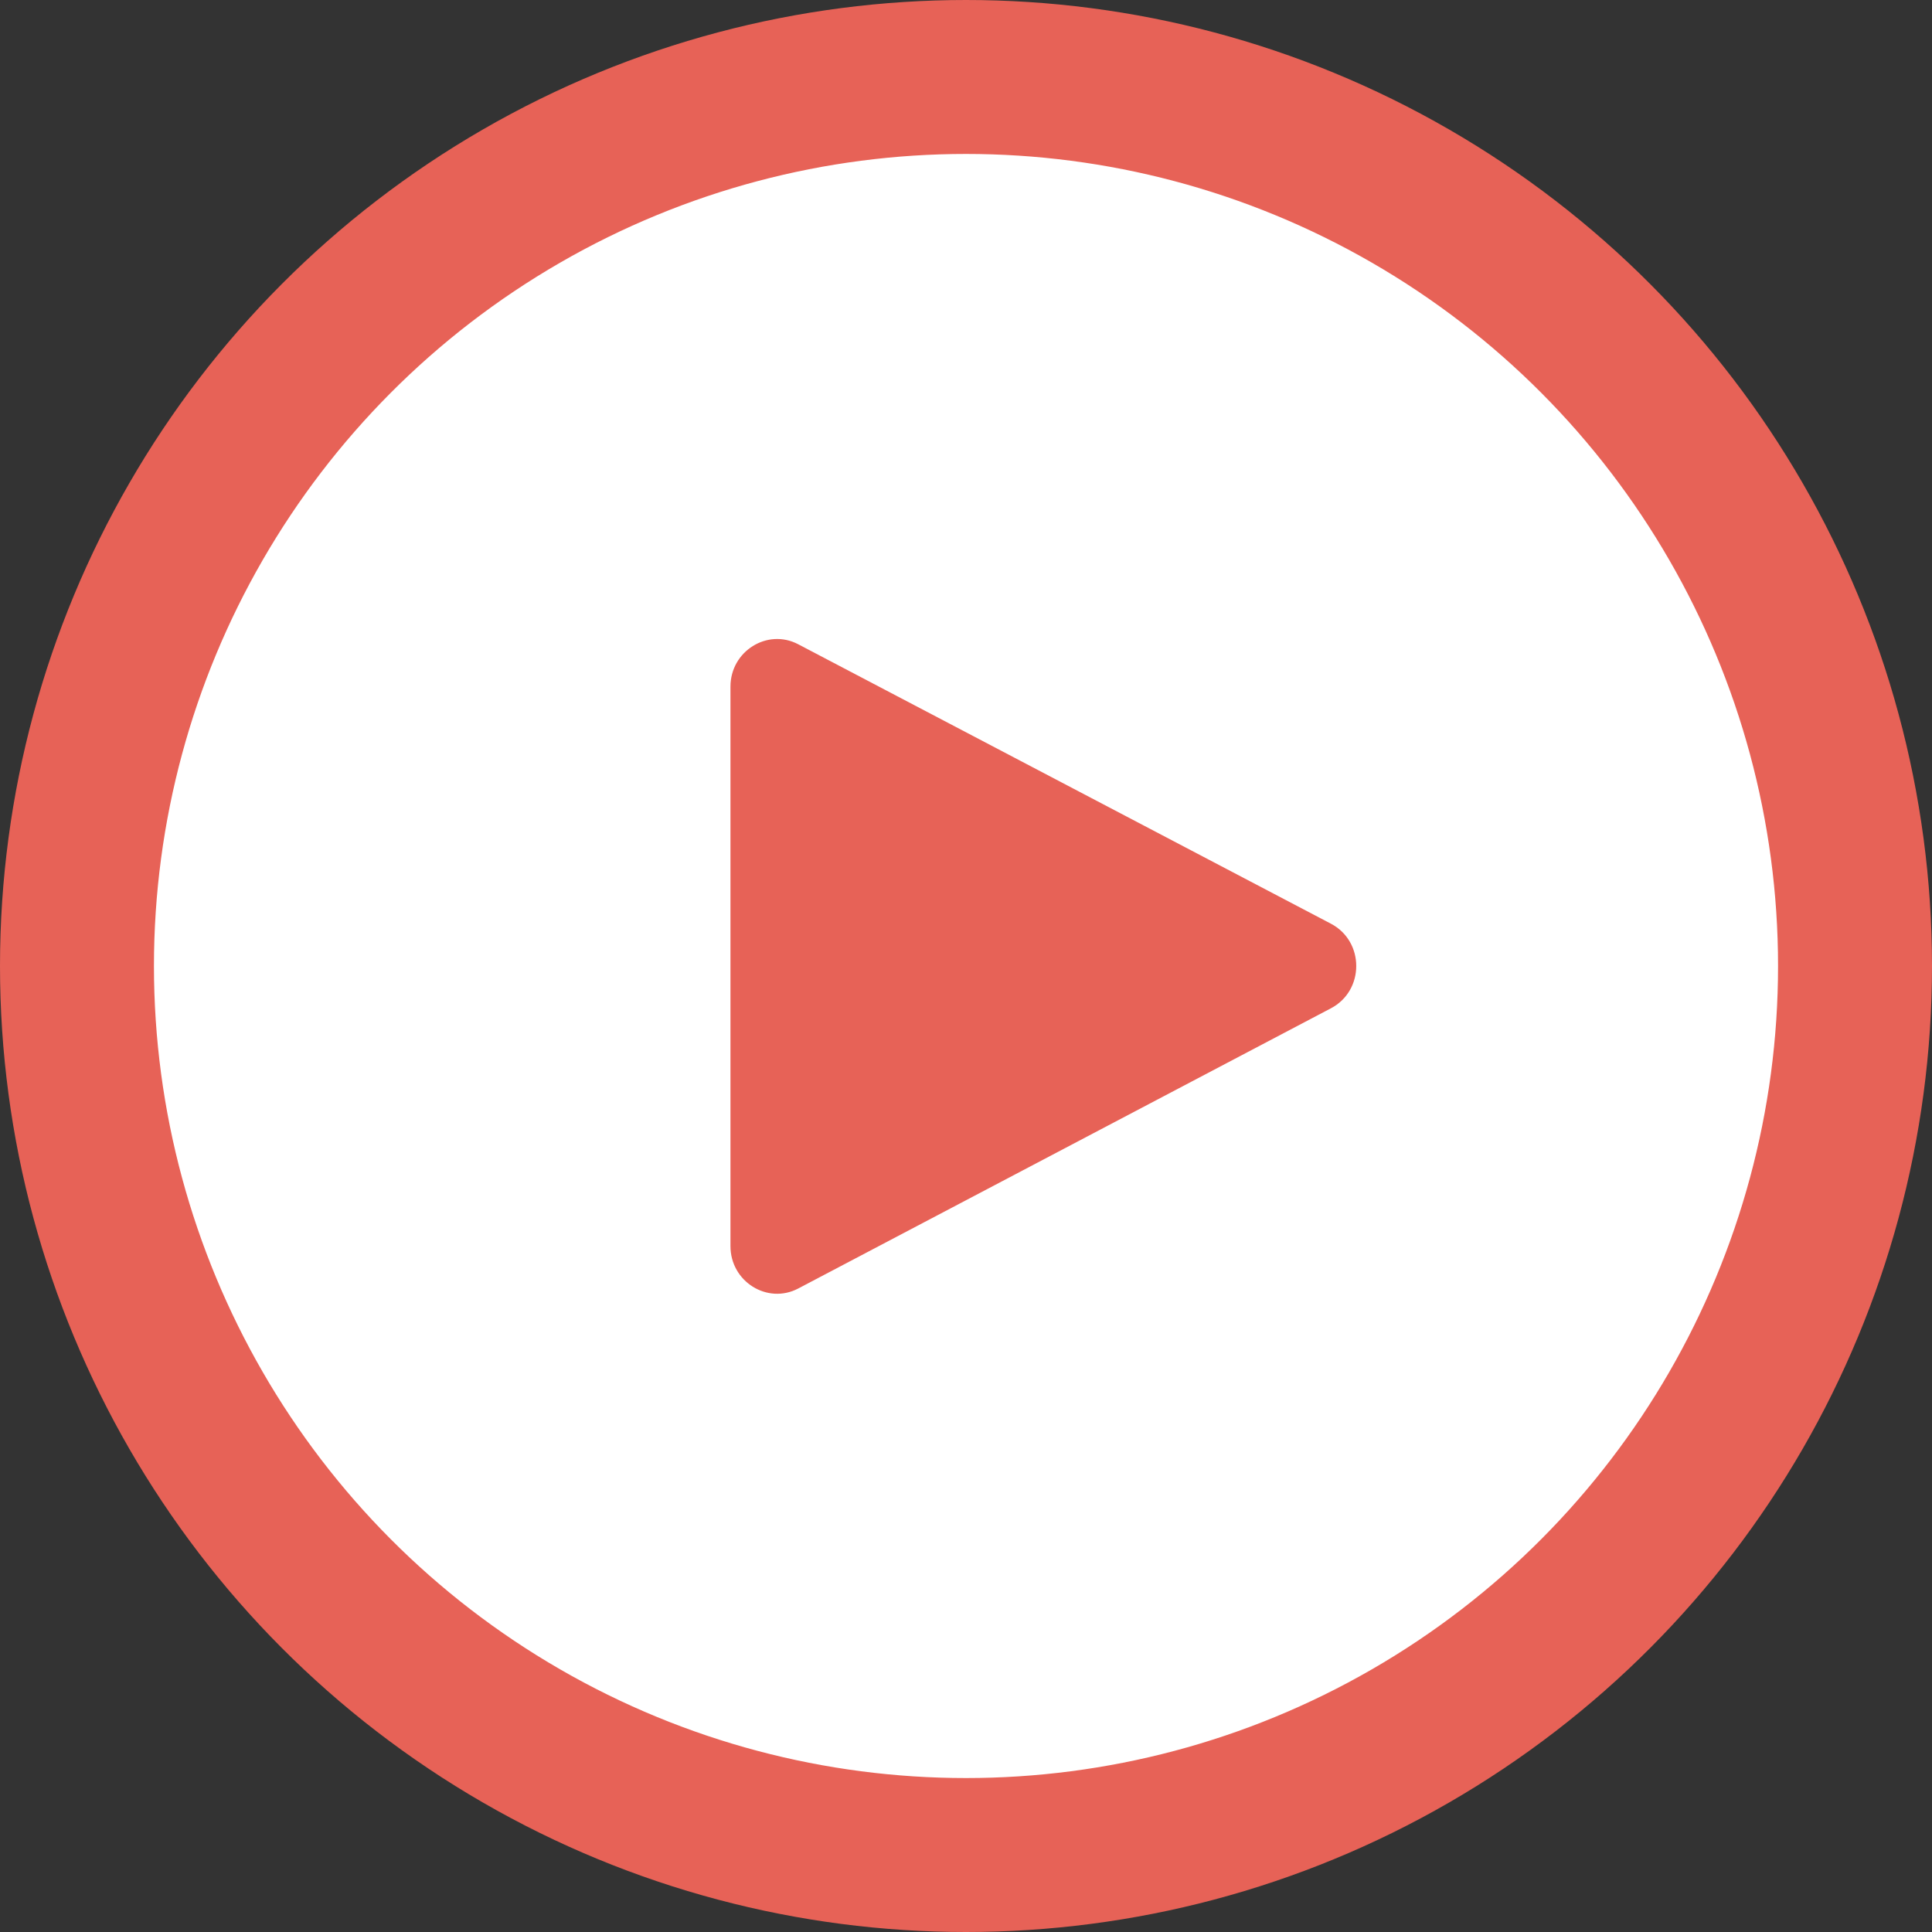
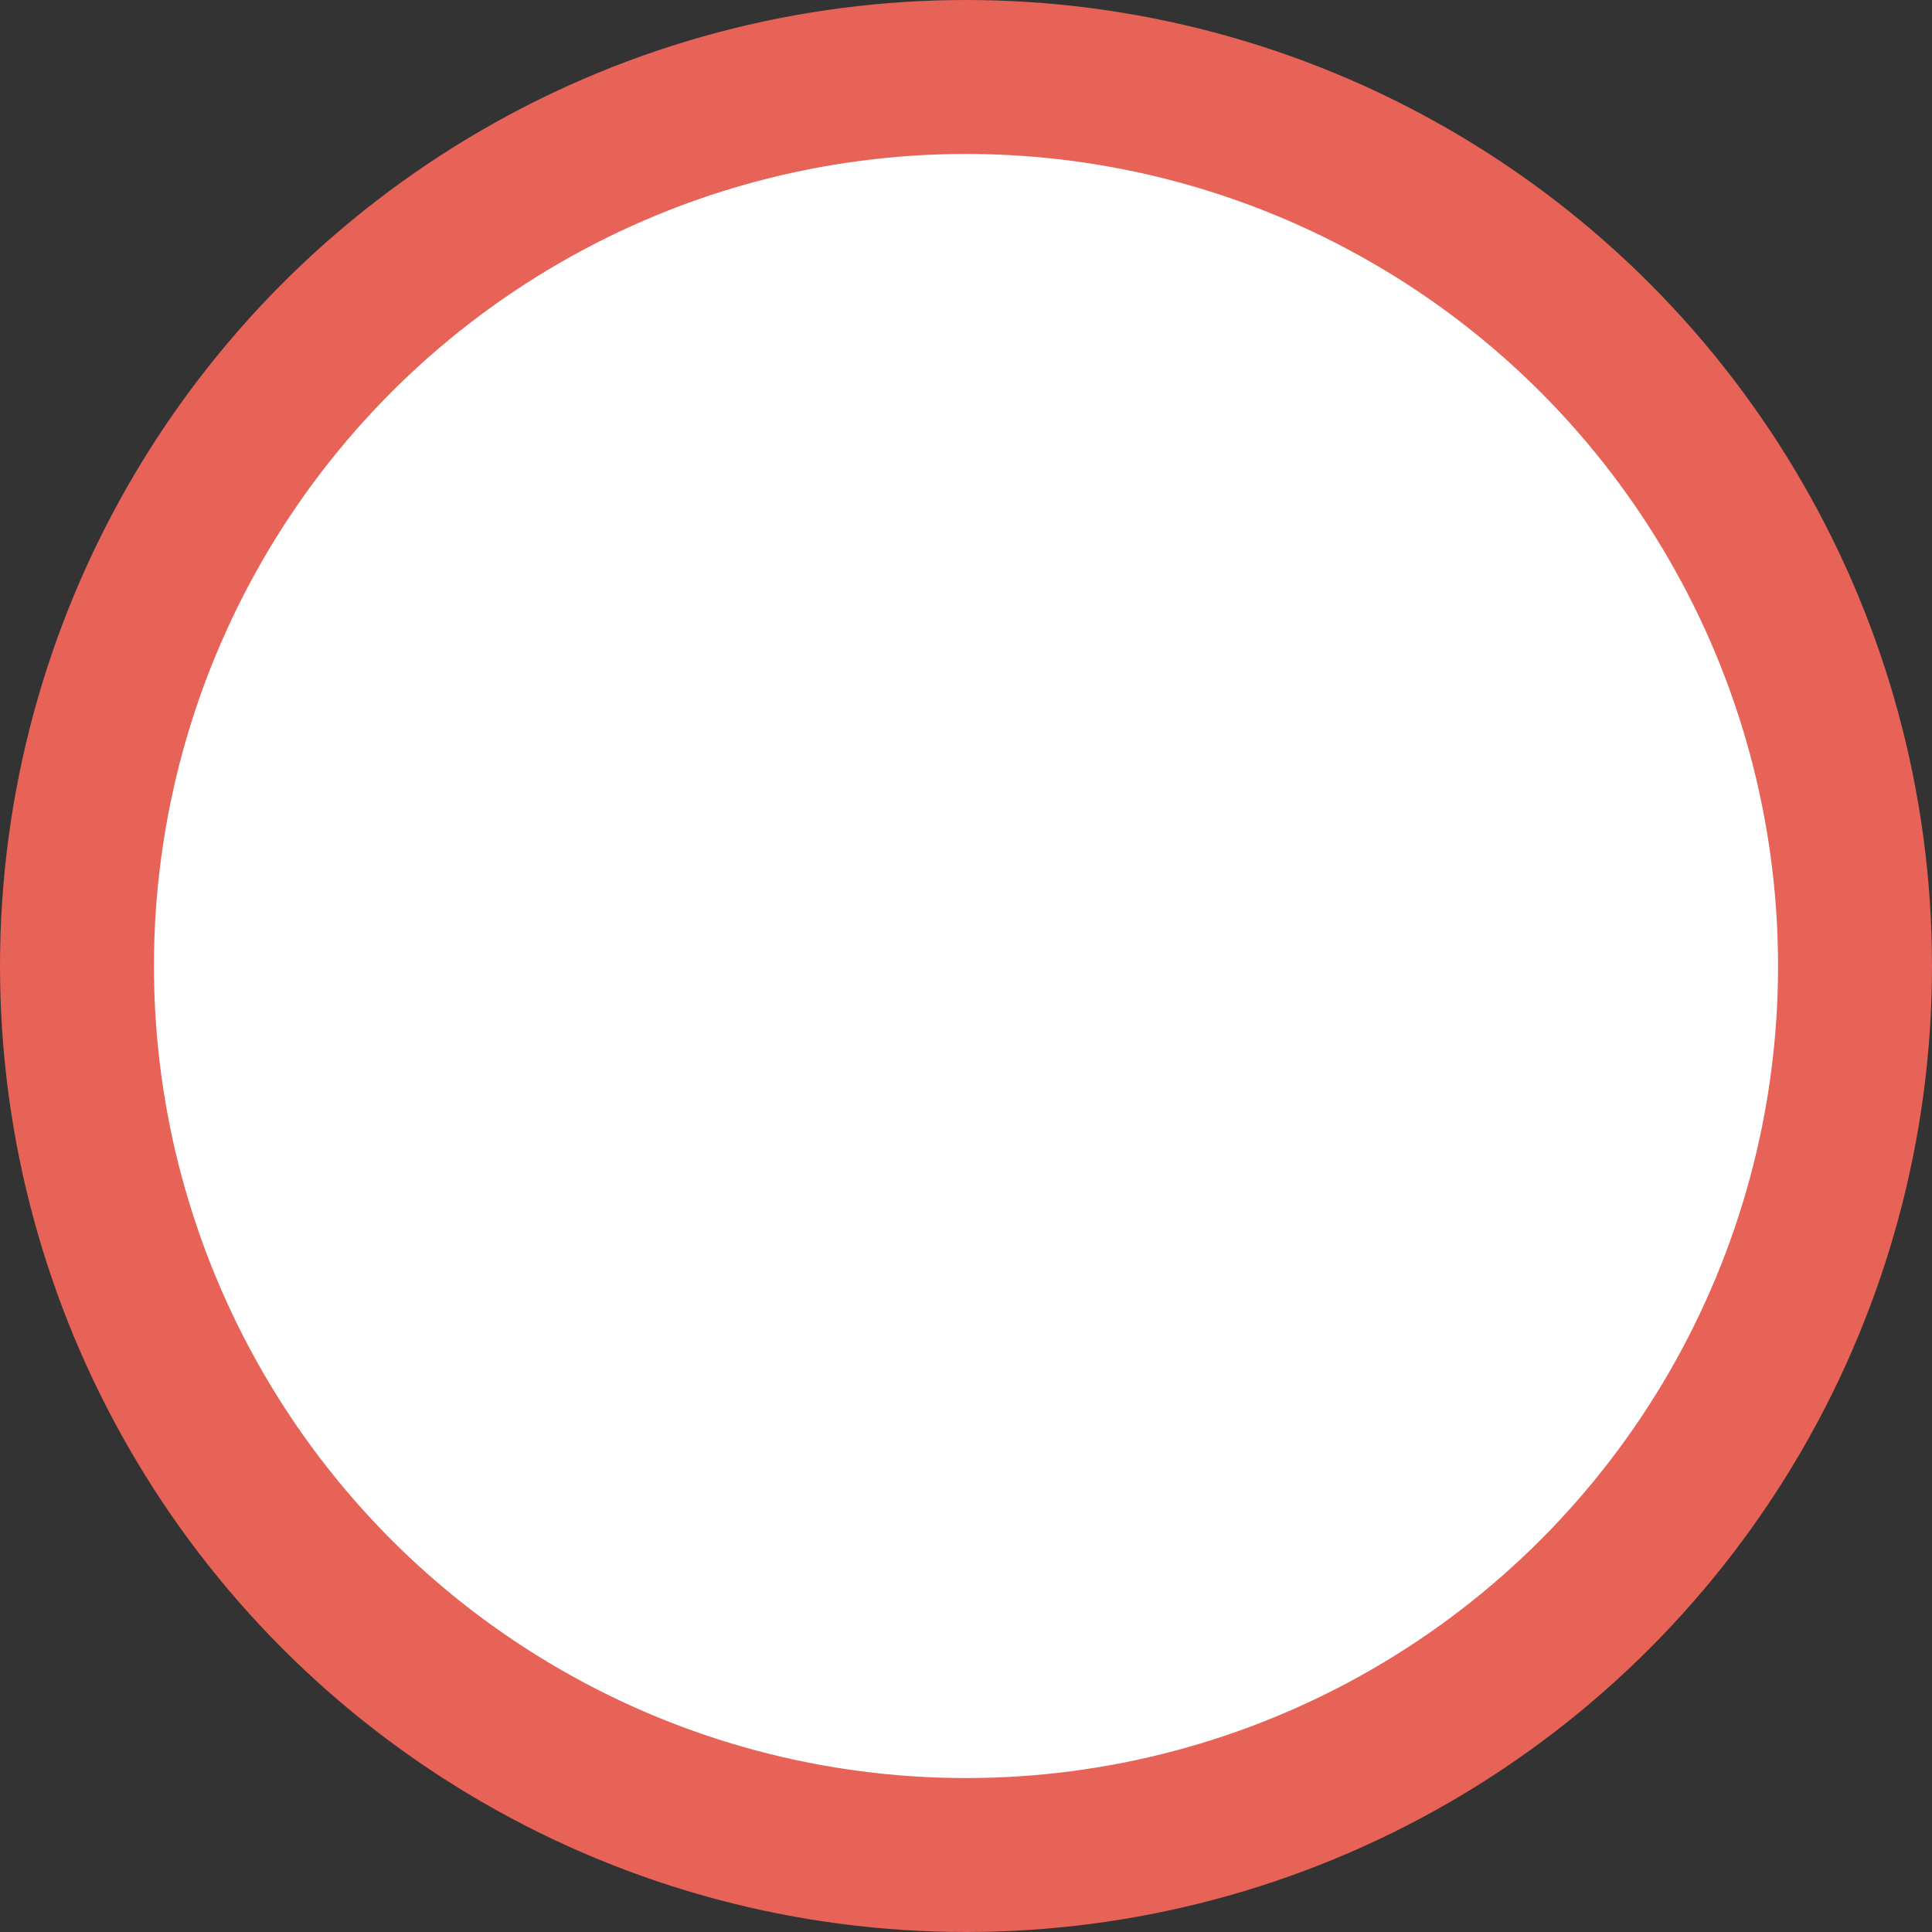
<svg xmlns="http://www.w3.org/2000/svg" id="_レイヤー_2" data-name="レイヤー 2" viewBox="0 0 25.1 25.1">
  <rect x="0" y="0" width="25.1" height="25.1" fill="#333333" stroke="none" />
  <defs>
    <style>
      .cls-1 {
        fill: #e76257;
      }

      .cls-2 {
        fill: #fff;
        stroke: #e76257;
        stroke-linecap: round;
        stroke-linejoin: round;
        stroke-width: 2px;
      }
    </style>
  </defs>
  <g id="_レイヤー_17" data-name="レイヤー 17">
    <g>
      <circle class="cls-2" cx="12.55" cy="12.55" r="11.55" />
-       <path class="cls-1" d="M10.37,8.37l6.92,3.63c.44,.23,.44,.87,0,1.1l-6.92,3.64c-.4,.21-.88-.09-.88-.55v-7.27c0-.46,.48-.76,.88-.55Z" />
    </g>
  </g>
</svg>